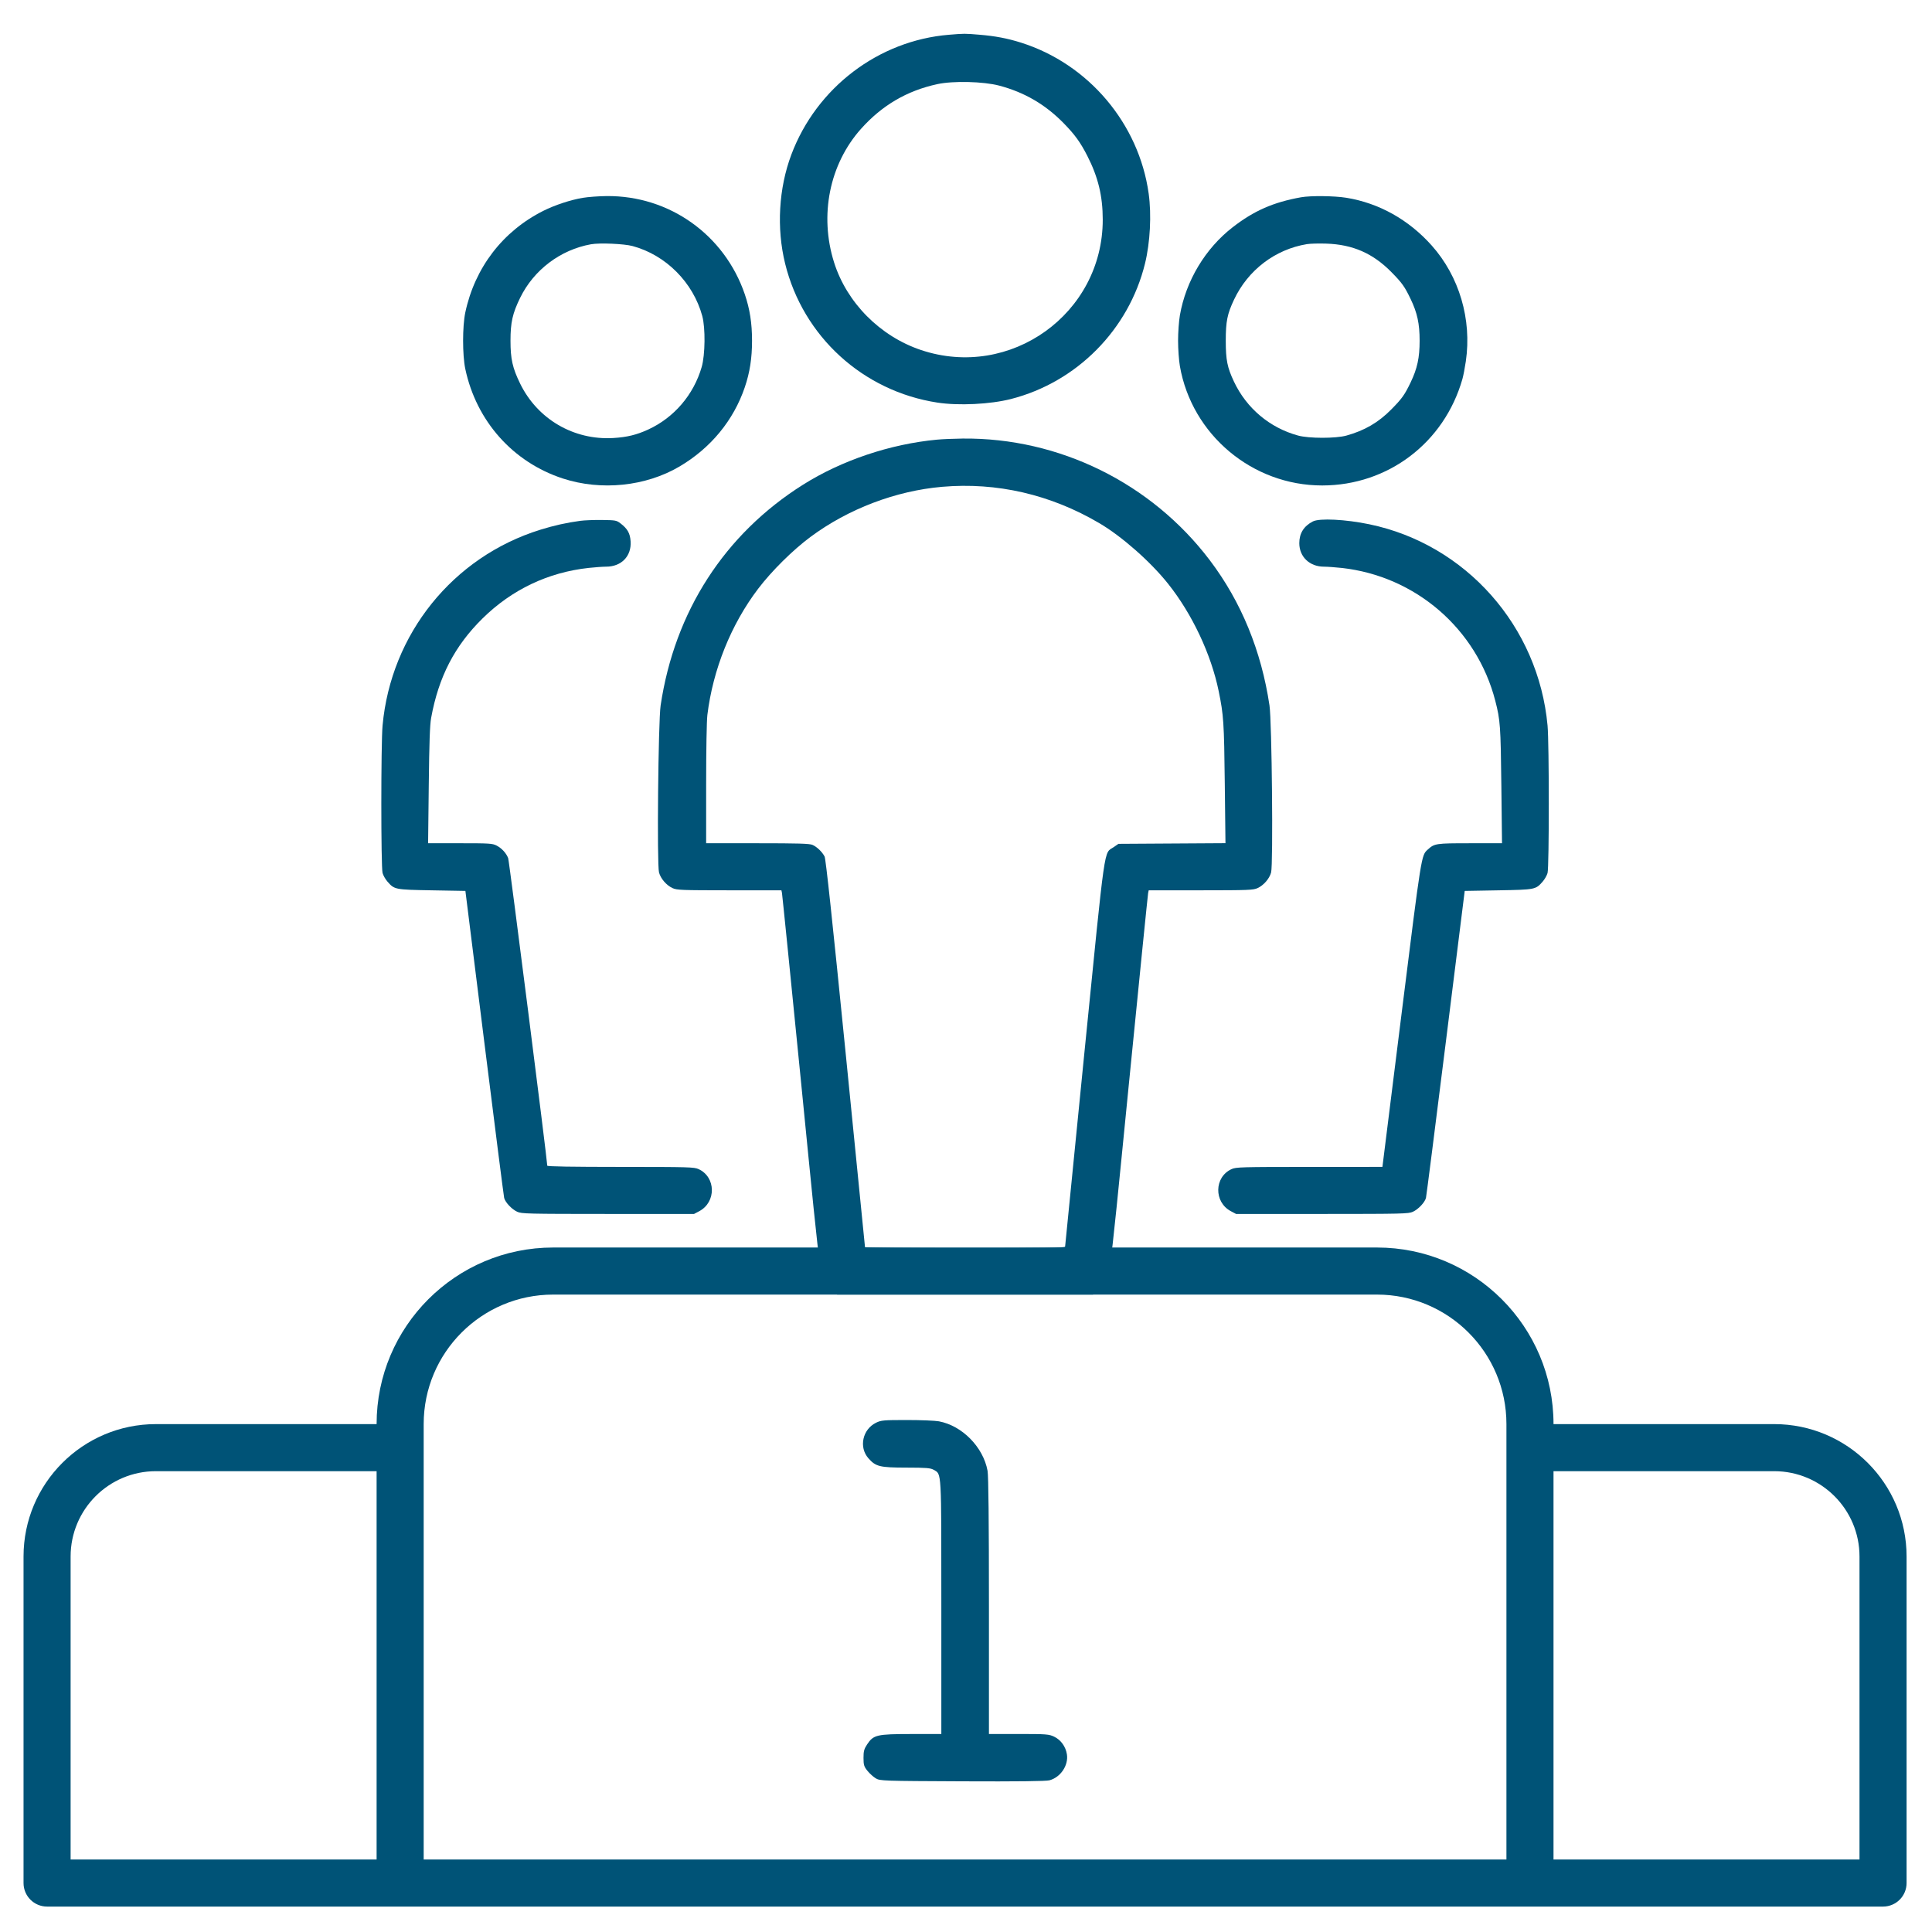
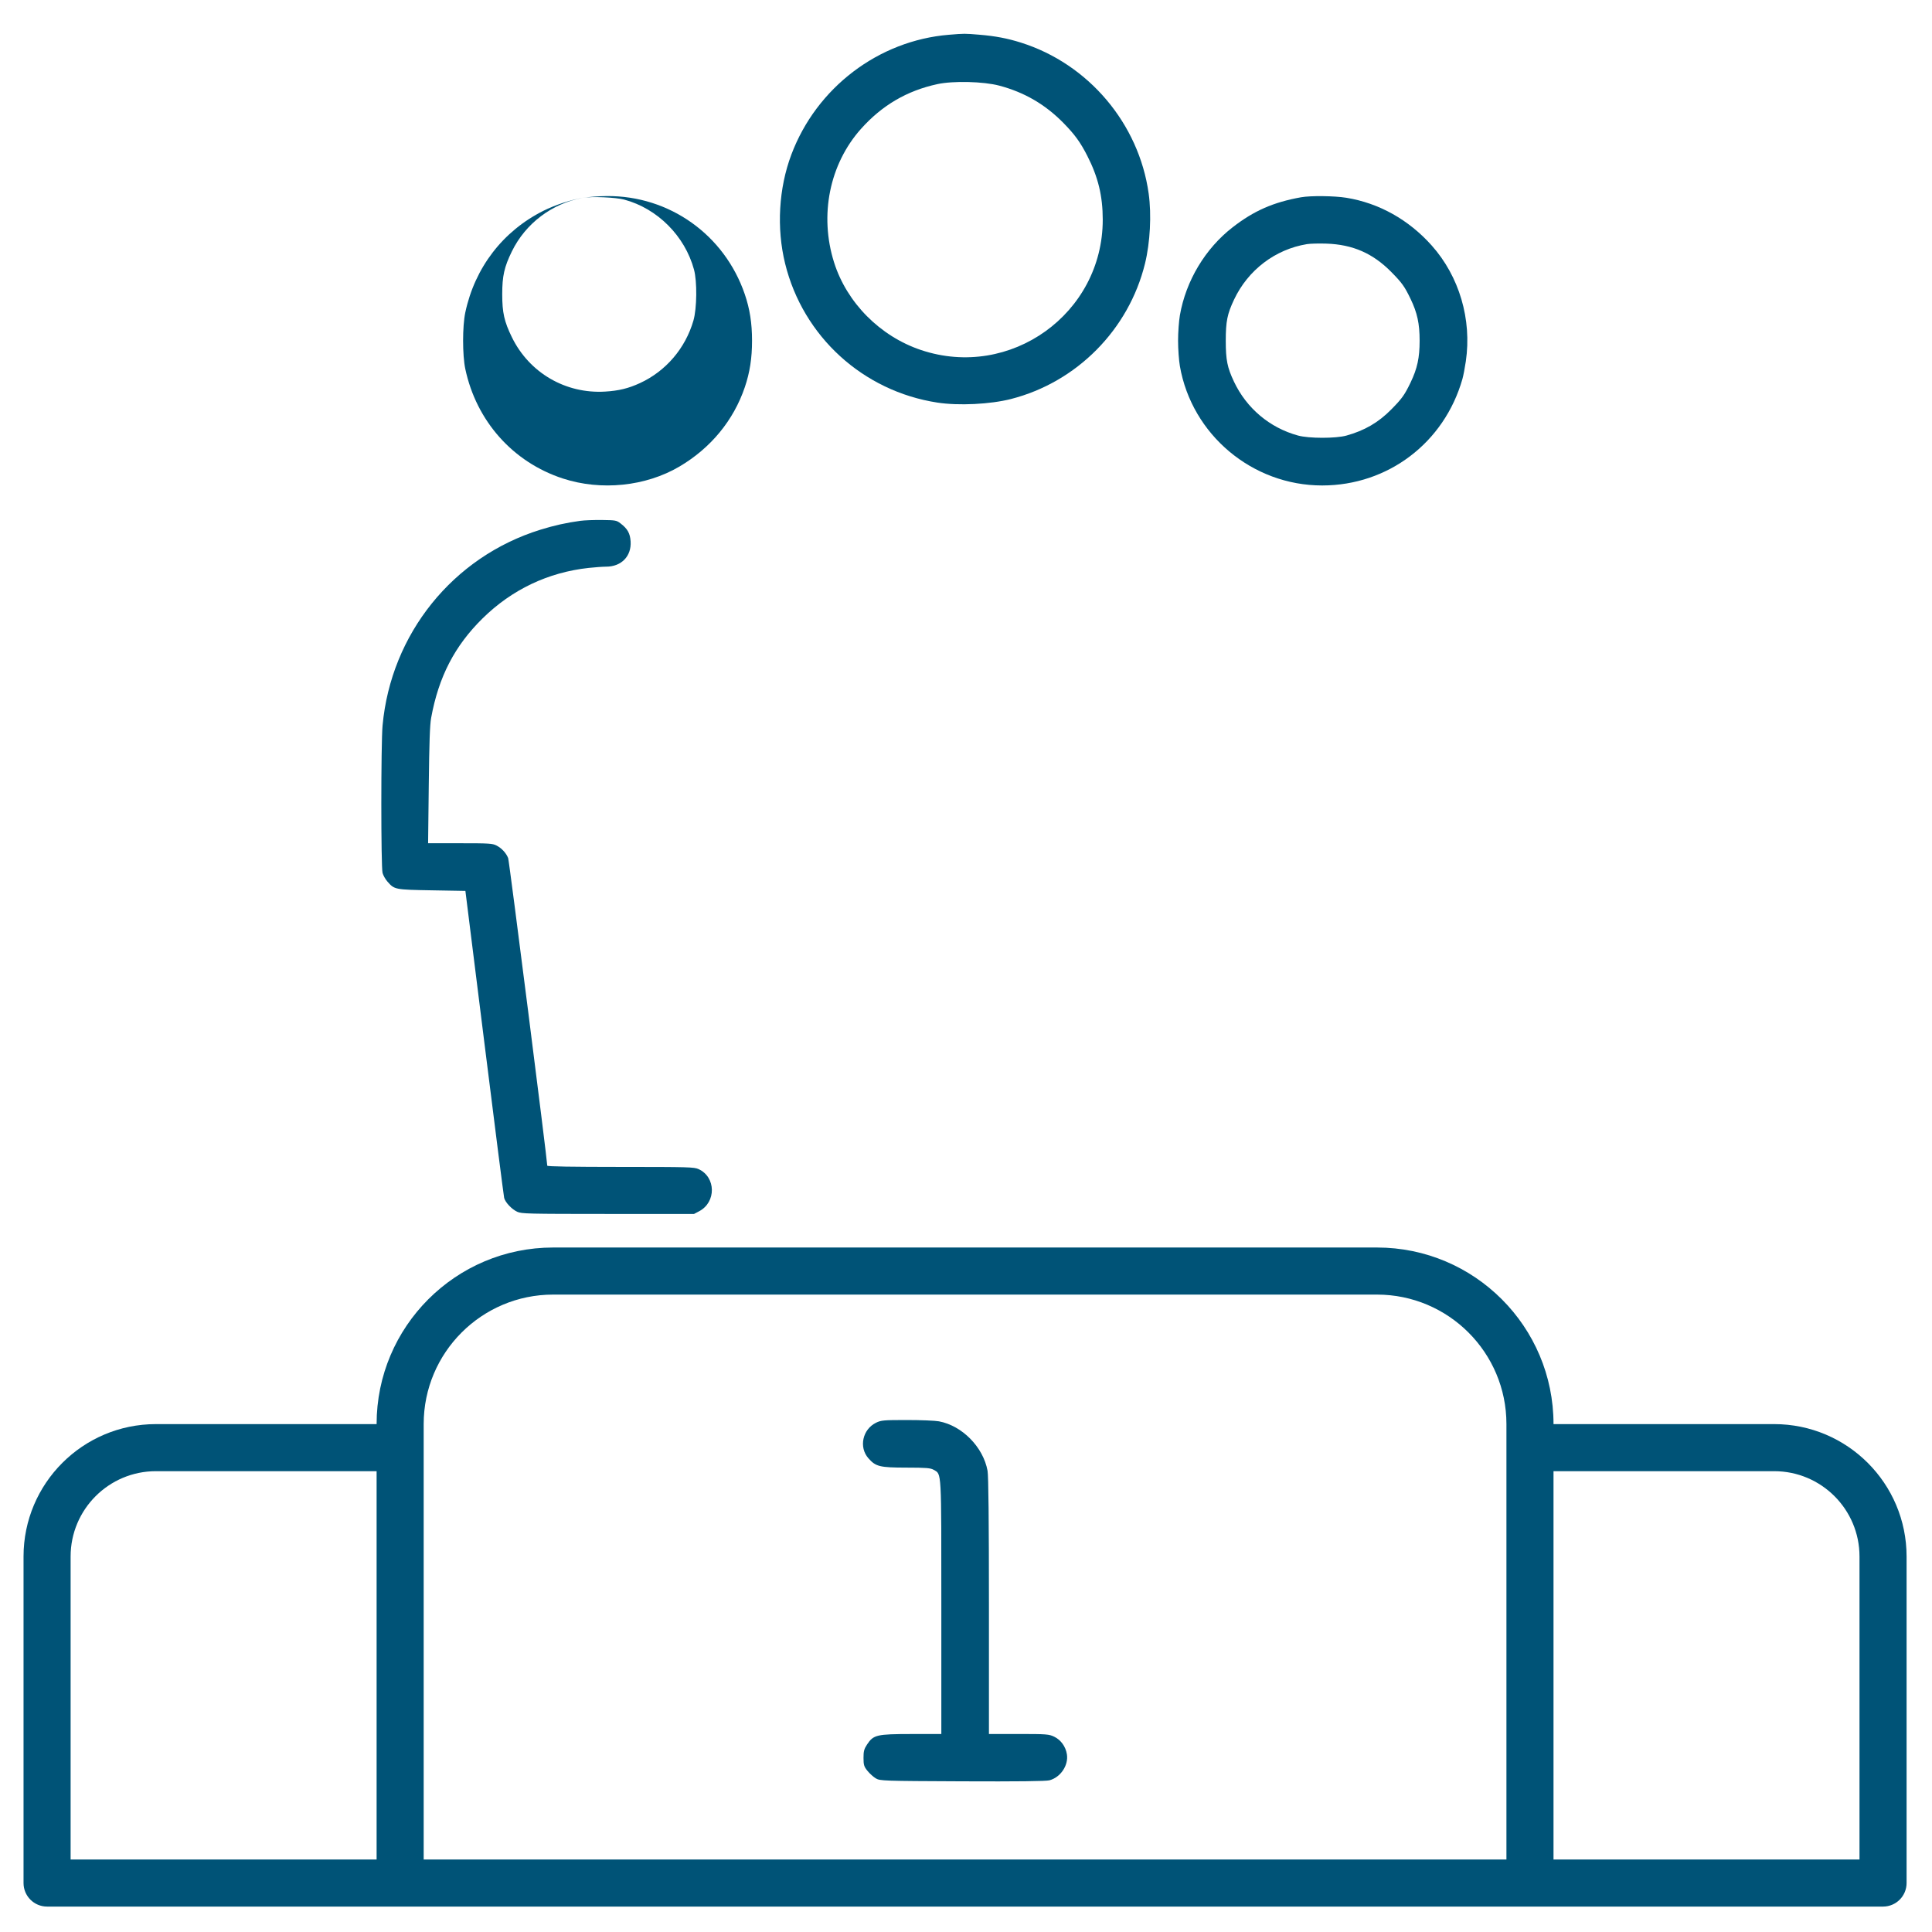
<svg xmlns="http://www.w3.org/2000/svg" xmlns:ns1="http://www.serif.com/" width="100%" height="100%" viewBox="0 0 684 684" version="1.1" xml:space="preserve" style="fill-rule:evenodd;clip-rule:evenodd;stroke-linejoin:round;stroke-miterlimit:2;">
  <rect id="team" x="0" y="0" width="683.333" height="683.333" style="fill:none;" />
  <g id="team1" ns1:id="team">
    <path d="M666.667,675l-650,0c-4.603,0 -8.334,-3.731 -8.334,-8.333l0,-115.61c0,-25.869 21.002,-46.87 46.87,-46.87l78.13,-0l0,-0.02c0,-34.495 28.006,-62.5 62.5,-62.5l291.667,-0c34.495,-0 62.5,28.005 62.5,62.5l0,0.02l78.13,-0c25.868,-0 46.87,21.001 46.87,46.87l0,115.61c0,4.602 -3.731,8.333 -8.333,8.333Zm-533.334,-154.147l-78.13,0c-16.669,0 -30.203,13.534 -30.203,30.204l0,107.276l108.333,0l0,-137.48Zm400,137.48l0,-154.166c0,-25.296 -20.537,-45.834 -45.833,-45.834l-291.667,0c-25.296,0 -45.833,20.538 -45.833,45.834l0,154.166l383.333,0Zm16.667,0l108.333,0l0,-107.276c0,-16.67 -13.533,-30.204 -30.203,-30.204l-78.13,0l-0,137.48Z" style="fill:#005377;" />
    <path d="M310.11,503.722c-4.749,2.351 -6.094,8.651 -2.677,12.542c2.606,2.969 4.006,3.315 13.464,3.326c7.047,0.009 8.564,0.132 9.673,0.787c2.827,1.67 2.697,-0.665 2.697,48.606l0,44.917l-10.591,0.01c-12.278,0.011 -13.442,0.285 -15.687,3.681c-1.067,1.613 -1.282,2.42 -1.275,4.787c0.008,2.495 0.182,3.062 1.415,4.587c0.774,0.957 2.103,2.151 2.953,2.652c1.496,0.881 2.487,0.915 30.605,1.037c19.607,0.086 29.648,-0.031 30.87,-0.36c3.941,-1.061 6.783,-5.307 6.166,-9.212c-0.43,-2.723 -2.126,-5.076 -4.481,-6.216c-1.858,-0.899 -2.726,-0.966 -12.558,-0.966l-10.561,-0l-0,-45.244c-0,-30.434 -0.162,-46.129 -0.492,-47.947c-1.527,-8.387 -8.987,-15.97 -17.223,-17.507c-1.35,-0.252 -6.475,-0.458 -11.389,-0.457c-8.218,0 -9.094,0.079 -10.909,0.977" style="fill:#005377;" />
    <path d="M335.964,12.308c5.559,-0.456 5.471,-0.456 10.801,-0.015c5.594,0.464 9.888,1.28 14.681,2.792c23.918,7.542 41.778,28.652 45.227,53.457c1.043,7.502 0.525,17.347 -1.305,24.791c-5.75,23.39 -24.147,41.974 -47.451,47.934c-7.322,1.873 -18.537,2.419 -26.042,1.268c-26.35,-4.04 -47.567,-23.405 -53.91,-49.202c-3.088,-12.563 -2.281,-26.691 2.208,-38.615c8.918,-23.693 30.846,-40.362 55.791,-42.41Zm-4.089,17.474c-10.791,2.334 -19.606,7.499 -27.069,15.863c-11.136,12.482 -14.779,30.56 -9.518,47.241c4.508,14.294 16.301,26.183 30.789,31.036c31.632,10.598 64.348,-12.871 64.338,-46.155c-0.002,-8.355 -1.627,-15.075 -5.463,-22.587c-2.459,-4.818 -4.423,-7.527 -8.399,-11.589c-6.466,-6.603 -13.865,-10.915 -22.78,-13.276c-5.583,-1.479 -16.318,-1.74 -21.898,-0.533Z" style="fill:#005377;" />
-     <path d="M206.307,70.044c1.916,-0.321 5.747,-0.603 8.512,-0.627c22.148,-0.187 41.662,13.691 48.861,34.75c1.785,5.218 2.57,10.248 2.57,16.458c0,6.187 -0.781,11.214 -2.558,16.458c-3.977,11.742 -12.075,21.573 -23.133,28.085c-11.966,7.047 -27.743,8.667 -41.289,4.241c-17.682,-5.779 -30.616,-20.307 -34.54,-38.798c-1.035,-4.877 -1.035,-15.095 0,-19.972c3.375,-15.905 13.304,-28.825 27.682,-36.021c4.037,-2.021 9.615,-3.856 13.895,-4.574Zm2.928,16.435c-10.819,1.942 -20.249,9.064 -25.075,18.938c-2.709,5.542 -3.425,8.724 -3.425,15.208c-0,6.484 0.716,9.666 3.425,15.208c6.153,12.588 18.998,20.077 32.997,19.239c4.843,-0.29 8.261,-1.125 12.36,-3.016c9.167,-4.231 16.076,-12.318 18.913,-22.14c1.239,-4.289 1.345,-13.826 0.2,-18.041c-3.227,-11.88 -12.909,-21.598 -24.672,-24.763c-3.022,-0.814 -11.65,-1.184 -14.723,-0.633Z" style="fill:#005377;" />
+     <path d="M206.307,70.044c1.916,-0.321 5.747,-0.603 8.512,-0.627c22.148,-0.187 41.662,13.691 48.861,34.75c1.785,5.218 2.57,10.248 2.57,16.458c0,6.187 -0.781,11.214 -2.558,16.458c-3.977,11.742 -12.075,21.573 -23.133,28.085c-11.966,7.047 -27.743,8.667 -41.289,4.241c-17.682,-5.779 -30.616,-20.307 -34.54,-38.798c-1.035,-4.877 -1.035,-15.095 0,-19.972c3.375,-15.905 13.304,-28.825 27.682,-36.021c4.037,-2.021 9.615,-3.856 13.895,-4.574Zc-10.819,1.942 -20.249,9.064 -25.075,18.938c-2.709,5.542 -3.425,8.724 -3.425,15.208c-0,6.484 0.716,9.666 3.425,15.208c6.153,12.588 18.998,20.077 32.997,19.239c4.843,-0.29 8.261,-1.125 12.36,-3.016c9.167,-4.231 16.076,-12.318 18.913,-22.14c1.239,-4.289 1.345,-13.826 0.2,-18.041c-3.227,-11.88 -12.909,-21.598 -24.672,-24.763c-3.022,-0.814 -11.65,-1.184 -14.723,-0.633Z" style="fill:#005377;" />
    <path d="M460.625,69.842c3.374,-0.606 11.776,-0.514 16.03,0.176c11.533,1.871 22.067,7.757 30.205,16.877c9.784,10.965 14.27,26.177 12.098,41.022c-0.335,2.291 -0.876,5.104 -1.202,6.25c-6.423,22.572 -26.343,37.698 -49.658,37.706c-24.715,0.009 -46.148,-17.964 -50.371,-42.24c-0.354,-2.036 -0.644,-6.089 -0.644,-9.008c0,-2.919 0.29,-6.973 0.644,-9.008c2.121,-12.195 8.98,-23.632 18.684,-31.157c7.548,-5.853 14.388,-8.852 24.214,-10.618Zm2.083,16.588c-11.253,1.847 -20.854,9.155 -25.81,19.649c-2.4,5.081 -2.93,7.711 -2.93,14.546c-0,6.813 0.531,9.467 2.897,14.477c4.469,9.463 12.676,16.365 22.718,19.104c3.833,1.046 13.33,1.052 17.083,0.011c6.469,-1.795 11.353,-4.643 15.93,-9.288c3.774,-3.83 4.693,-5.116 6.818,-9.538c2.362,-4.915 3.188,-8.741 3.188,-14.766c0,-6.025 -0.826,-9.851 -3.188,-14.766c-2.125,-4.422 -3.044,-5.708 -6.818,-9.538c-6.544,-6.642 -13.664,-9.758 -23.013,-10.071c-2.635,-0.089 -5.729,-0.008 -6.875,0.18Z" style="fill:#005377;" />
-     <path d="M331.667,155.658c1.948,-0.185 6.073,-0.361 9.166,-0.393c34.137,-0.342 66.809,15.753 87.501,43.105c11.103,14.677 18.228,32.022 21.114,51.397c0.848,5.691 1.336,56.28 0.571,59.121c-0.592,2.199 -2.638,4.558 -4.807,5.543c-1.534,0.697 -3.175,0.76 -20.1,0.768l-18.429,0.009l-0.199,0.938c-0.109,0.515 -3.214,31.312 -6.899,68.437c-7.539,75.932 -6.679,70.062 -10.617,72.497l-2.028,1.253l-90.547,0l-2.028,-1.253c-3.937,-2.435 -3.078,3.435 -10.616,-72.497c-3.686,-37.125 -6.791,-67.922 -6.9,-68.437l-0.198,-0.938l-18.43,-0.009c-16.925,-0.008 -18.566,-0.071 -20.1,-0.768c-2.169,-0.985 -4.214,-3.344 -4.806,-5.543c-0.766,-2.841 -0.277,-53.43 0.57,-59.12c4.951,-33.24 22.639,-60.668 50.401,-78.155c13.69,-8.623 30.787,-14.381 47.381,-15.955Zm1.875,16.692c-16.411,1.419 -33.214,7.809 -46.556,17.705c-6.314,4.683 -13.766,12.063 -18.589,18.408c-9.572,12.596 -15.98,28.524 -17.963,44.651c-0.248,2.021 -0.434,12.49 -0.434,24.479l0,20.949l18.138,-0c14.359,-0 18.418,0.118 19.48,0.566c1.57,0.664 3.457,2.471 4.317,4.133c0.423,0.817 2.696,22.035 7.457,69.592c3.767,37.63 6.851,68.558 6.853,68.73c0.003,0.171 15.943,0.312 35.422,0.312c28.053,0 35.417,-0.108 35.42,-0.521c0.003,-0.286 3.078,-31.213 6.835,-68.725c7.609,-75.981 6.788,-70.234 10.386,-72.727l1.662,-1.152l18.945,-0.117l18.946,-0.116l-0.24,-21.134c-0.245,-21.616 -0.416,-24.198 -2.157,-32.686c-2.684,-13.086 -9.399,-27.334 -17.921,-38.03c-6.248,-7.842 -16.387,-16.77 -24.376,-21.467c-17.252,-10.141 -36.236,-14.527 -55.625,-12.85Z" style="fill:#005377;" />
    <path d="M205.417,184.397c-4.817,0.648 -9.272,1.641 -14.128,3.15c-30.921,9.606 -52.873,36.857 -55.847,69.328c-0.585,6.381 -0.585,50.094 -0,52.199c0.24,0.866 1.017,2.234 1.726,3.042c2.494,2.841 2.601,2.862 15.737,3.092l11.863,0.209l6.724,53.799c3.698,29.589 6.846,54.289 6.997,54.888c0.398,1.587 2.709,4.037 4.632,4.911c1.567,0.711 3.569,0.759 32.126,0.768l30.455,0.009l1.837,-0.97c6.092,-3.216 5.955,-12.104 -0.23,-14.914c-1.575,-0.715 -3.358,-0.765 -27.621,-0.774c-17.403,-0.006 -25.938,-0.149 -25.938,-0.435c0,-1.928 -13.48,-107.979 -13.842,-108.9c-0.701,-1.785 -2.31,-3.524 -4.11,-4.442c-1.47,-0.75 -2.505,-0.815 -12.916,-0.815l-11.317,-0l0.234,-20.521c0.175,-15.302 0.389,-21.369 0.841,-23.854c2.642,-14.507 8.312,-25.482 18.19,-35.209c10.376,-10.216 23.218,-16.329 37.591,-17.893c2.225,-0.242 4.997,-0.44 6.159,-0.44c5.417,0 9.013,-3.705 8.679,-8.942c-0.182,-2.863 -1.087,-4.478 -3.566,-6.371c-1.43,-1.092 -1.735,-1.149 -6.534,-1.213c-2.769,-0.036 -6.253,0.097 -7.742,0.298" style="fill:#005377;" />
-     <path d="M464.792,184.612c-3.202,1.662 -4.792,4.212 -4.792,7.683c0,4.848 3.659,8.33 8.753,8.33c1.162,-0 3.934,0.198 6.159,0.44c26.236,2.855 47.911,21.578 54.479,47.06c1.755,6.81 1.903,8.875 2.143,29.896l0.235,20.521l-11.322,-0c-12.112,-0 -12.583,0.07 -14.967,2.236c-2.3,2.089 -2.168,1.265 -9.27,58.091l-6.781,54.256l-25.86,0.009c-24.189,0.009 -25.969,0.059 -27.544,0.774c-6.186,2.81 -6.323,11.698 -0.23,14.914l1.836,0.97l30.455,-0.01c28.558,-0.008 30.56,-0.056 32.126,-0.767c1.923,-0.874 4.234,-3.324 4.633,-4.911c0.15,-0.599 3.298,-25.299 6.996,-54.888l6.724,-53.799l11.863,-0.209c13.136,-0.231 13.243,-0.251 15.737,-3.092c0.71,-0.808 1.486,-2.176 1.727,-3.042c0.584,-2.105 0.584,-45.818 -0,-52.199c-3.219,-35.14 -28.915,-64.16 -63.1,-71.263c-8.422,-1.75 -17.664,-2.212 -20,-1" style="fill:#005377;" />
  </g>
</svg>